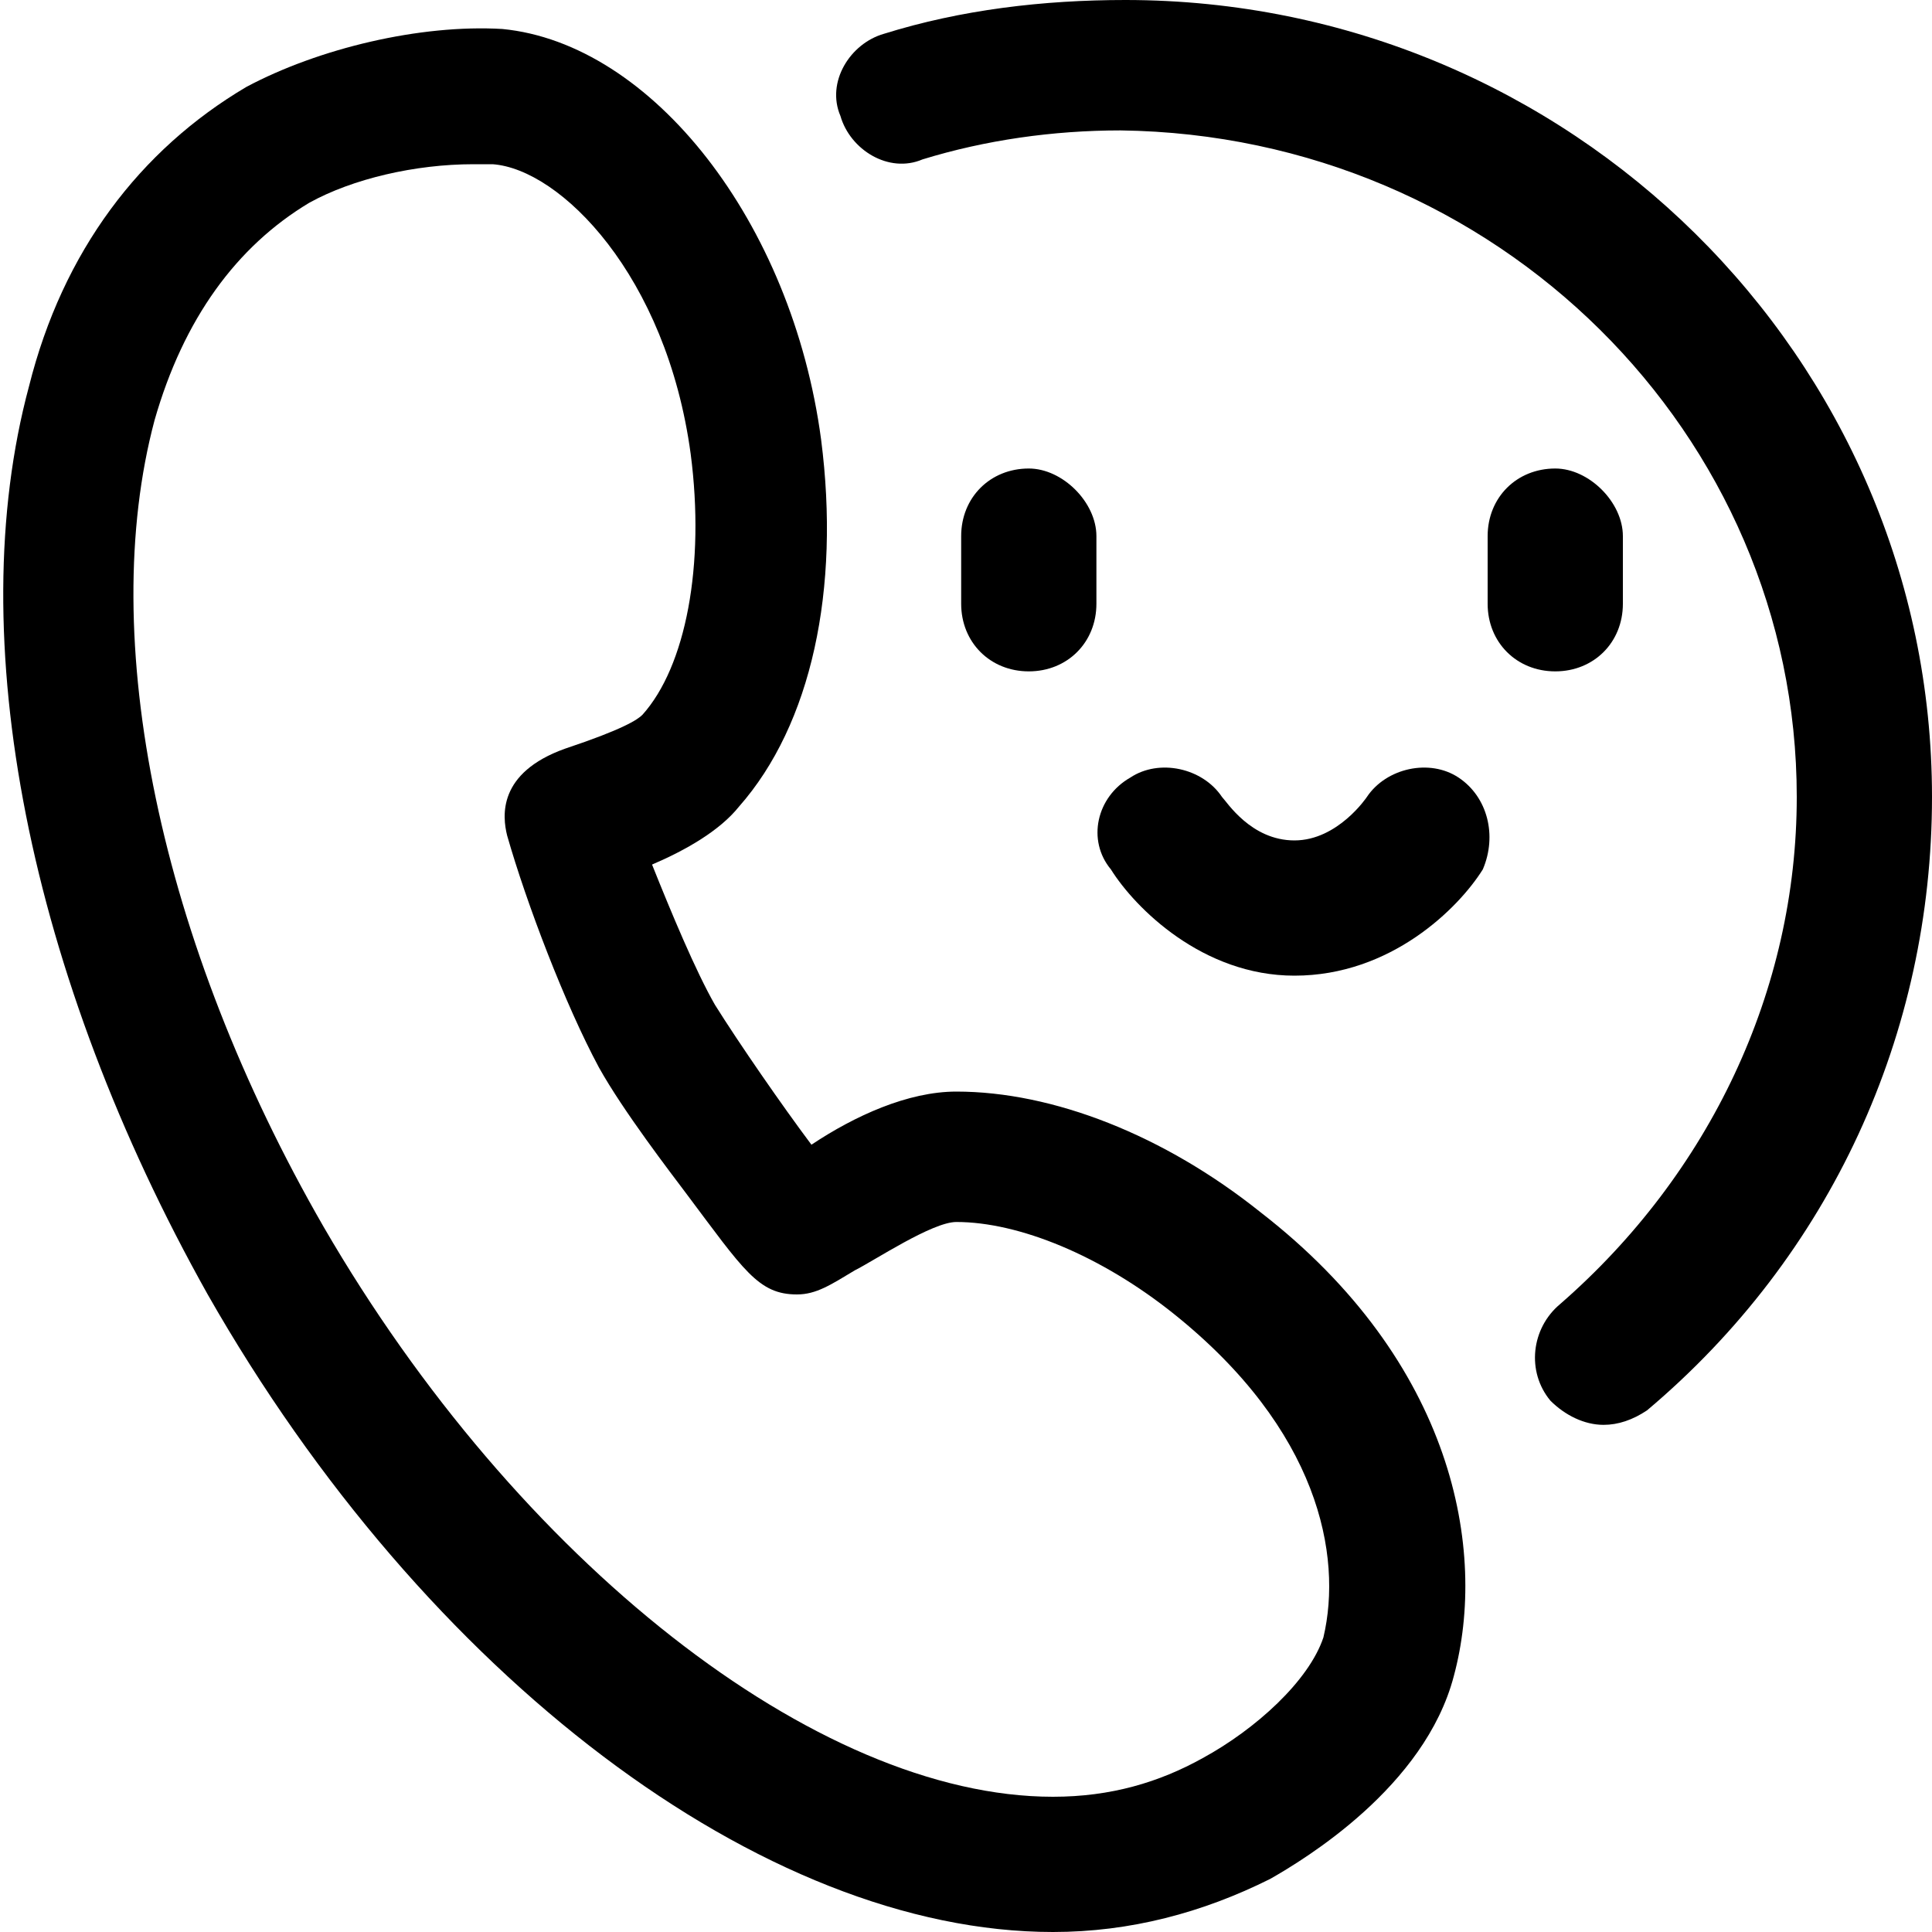
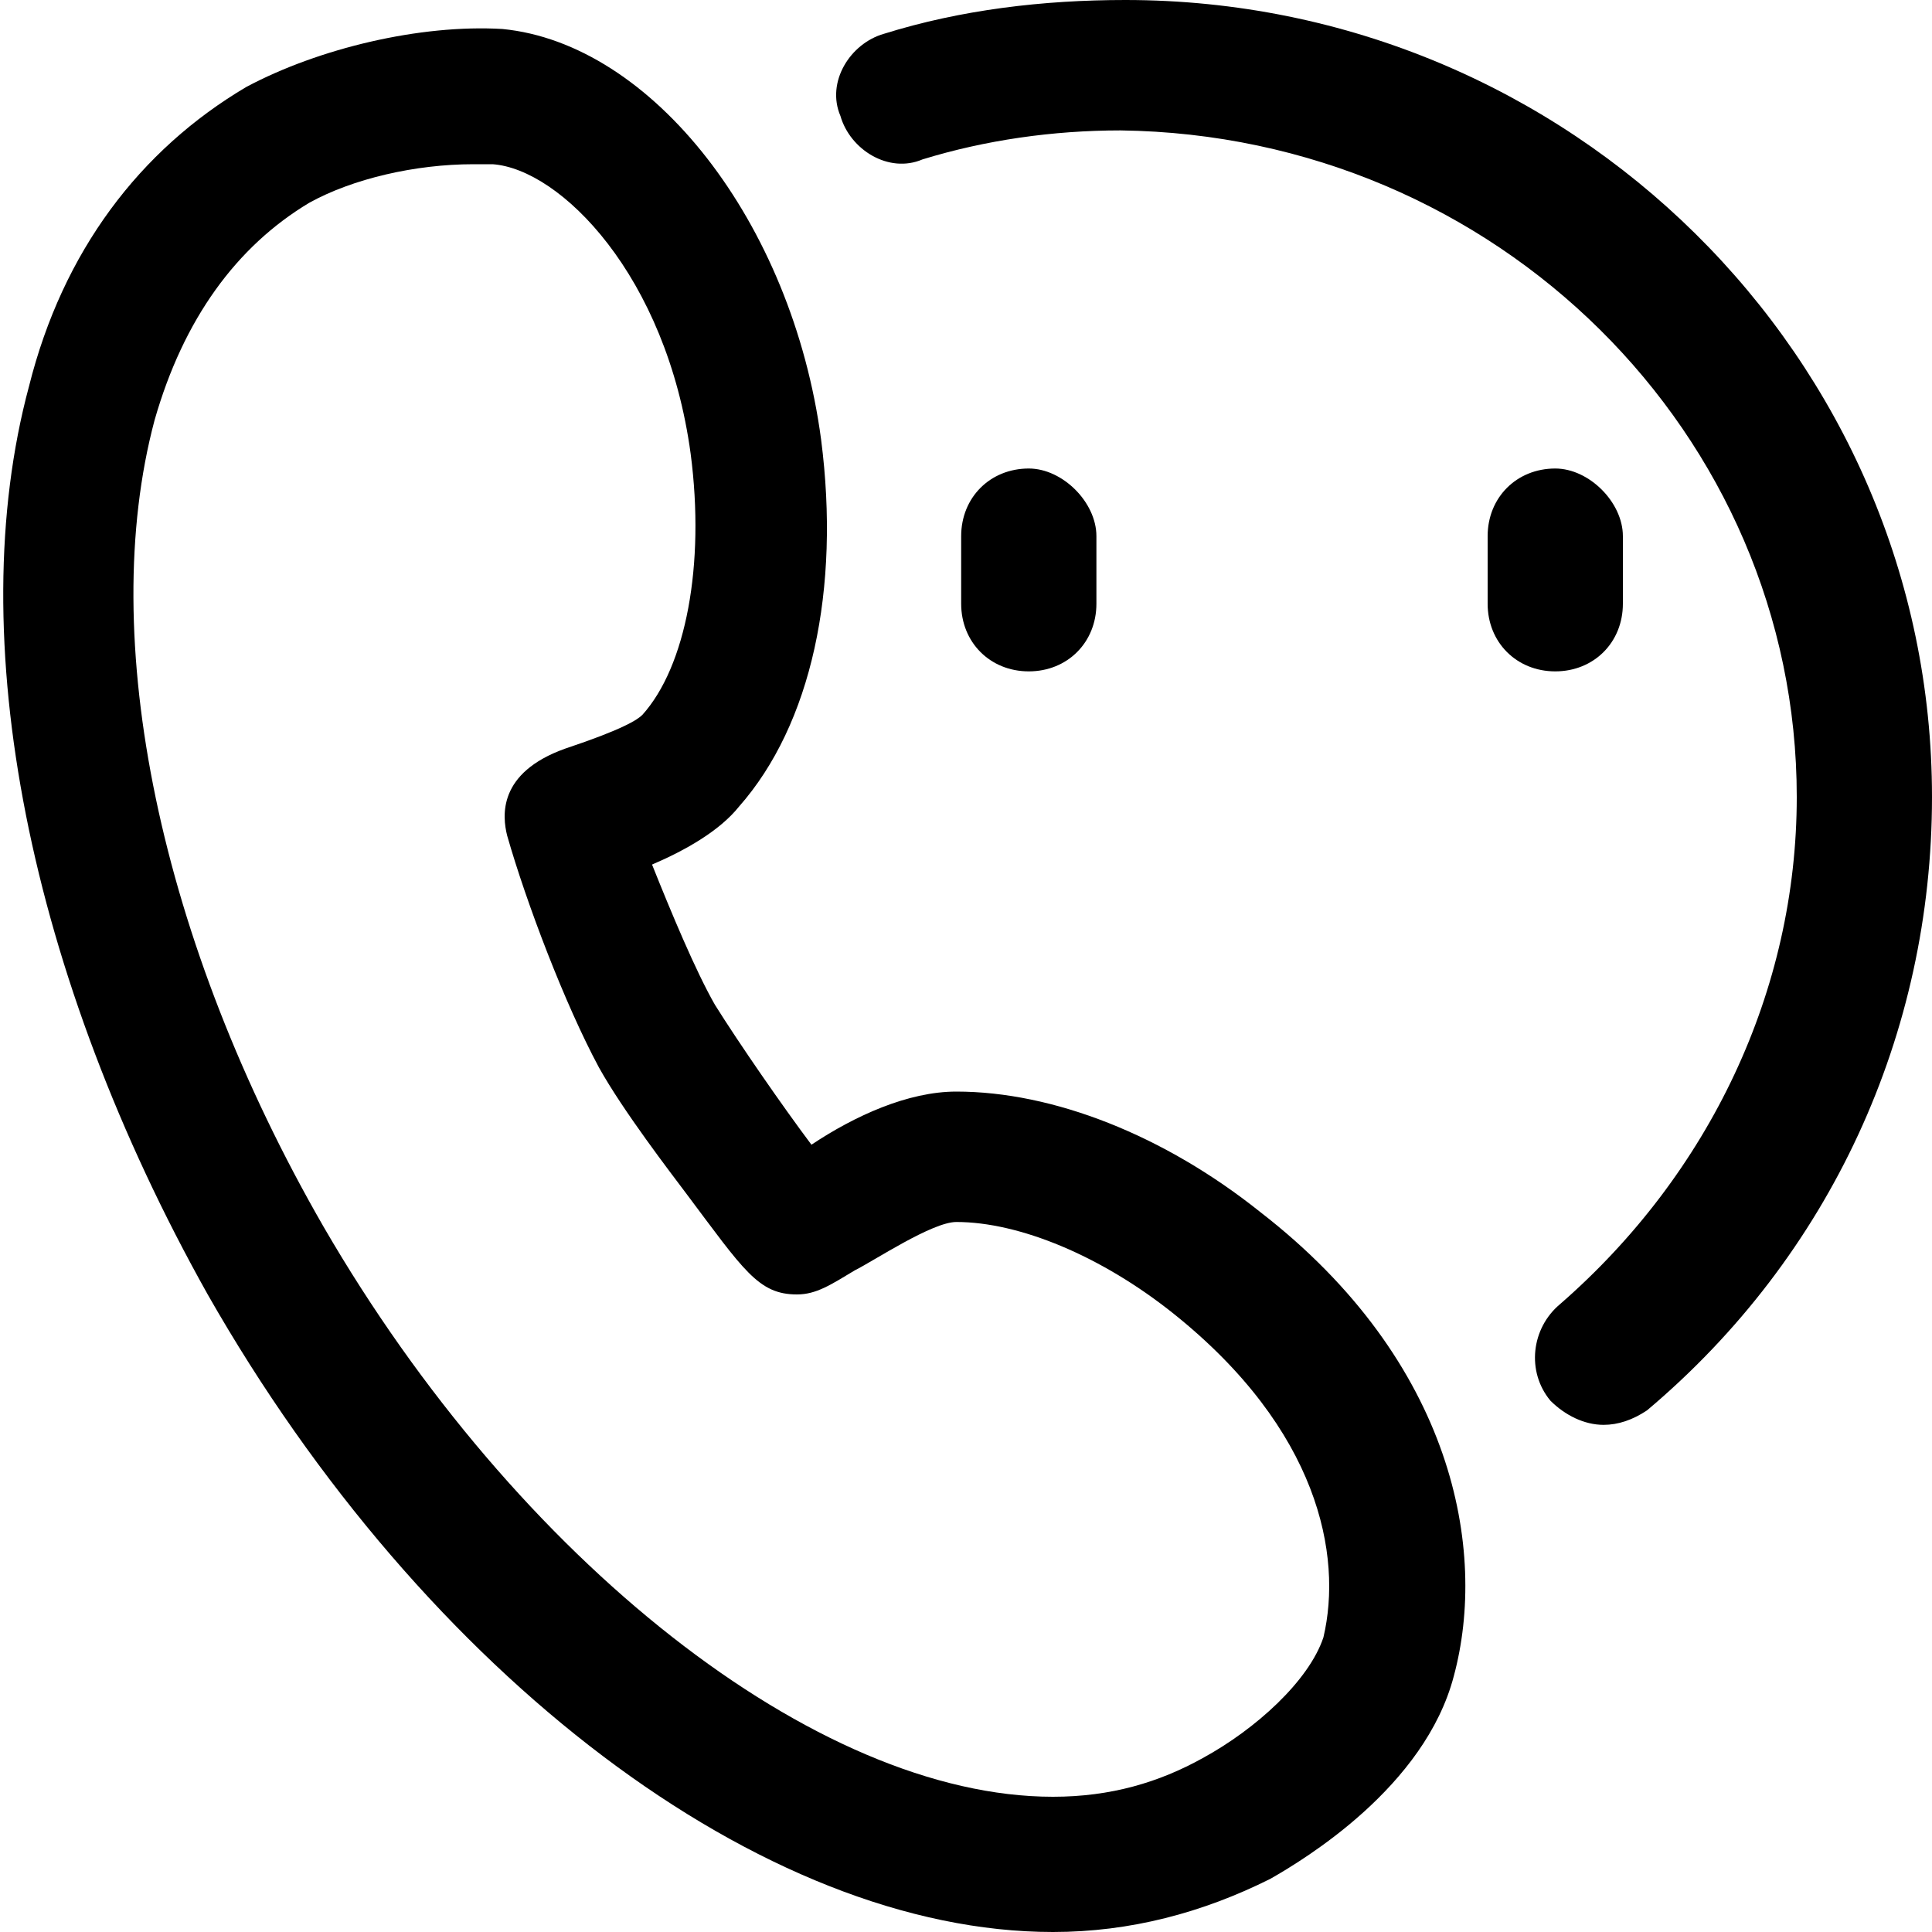
<svg xmlns="http://www.w3.org/2000/svg" version="1.1" id="图层_1" x="0px" y="0px" viewBox="0 0 40 40" style="enable-background:new 0 0 40 40;" xml:space="preserve">
  <g>
    <path d="M26.1,25.1c-2-1.6-4.3-2.5-6.3-2.5c-1,0-2.1,0.5-3,1.1c-0.6-0.8-1.5-2.1-2-2.9c-0.4-0.7-0.9-1.9-1.3-2.9   c0.7-0.3,1.4-0.7,1.8-1.2c1.5-1.7,2.1-4.5,1.7-7.6c-0.6-4.5-3.5-8.2-6.6-8.5C8.7,0.5,6.6,1,5.1,1.8C2.9,3.1,1.3,5.2,0.6,8   c-1.4,5.2,0,12.2,3.7,18.8C8.8,34.7,15.8,40,21.8,40c1.6,0,3.1-0.4,4.5-1.1c0.7-0.4,3.2-1.9,3.8-4.2C30.8,32.1,30.1,28.2,26.1,25.1   z M27.4,33.9c-0.3,0.9-1.4,1.9-2.5,2.5c-0.9,0.5-1.9,0.8-3.1,0.8c-4.9,0-11.1-4.9-15.1-11.8C3.3,19.5,2,13.2,3.2,8.7   c0.6-2.1,1.7-3.6,3.2-4.5c0.9-0.5,2.2-0.8,3.4-0.8c0.2,0,0.3,0,0.4,0c1.4,0.1,3.6,2.3,4.1,6c0.3,2.3-0.1,4.4-1,5.4   c-0.1,0.1-0.4,0.3-1.6,0.7c-1.4,0.5-1.3,1.4-1.2,1.8c0.4,1.4,1.2,3.5,1.9,4.8c0.5,0.9,1.5,2.2,1.8,2.6c1.2,1.6,1.5,2.1,2.3,2.1   c0.4,0,0.7-0.2,1.2-0.5c0.4-0.2,1.6-1,2.1-1c1.3,0,3,0.7,4.5,1.9C27.3,29.6,27.8,32.2,27.4,33.9z" />
    <path d="M21.3,9.7c-0.8,0-1.4,0.6-1.4,1.4v1.4c0,0.8,0.6,1.4,1.4,1.4c0.8,0,1.4-0.6,1.4-1.4v-1.4C22.7,10.4,22,9.7,21.3,9.7z" />
    <path d="M32.2,9.7c-0.8,0-1.4,0.6-1.4,1.4v1.4c0,0.8,0.6,1.4,1.4,1.4c0.8,0,1.4-0.6,1.4-1.4v-1.4C33.6,10.4,32.9,9.7,32.2,9.7z" />
-     <path d="M30.2,16.1c-0.6-0.4-1.5-0.2-1.9,0.4c0,0-0.6,0.9-1.5,0.9c-0.9,0-1.4-0.8-1.5-0.9c-0.4-0.6-1.3-0.8-1.9-0.4   c-0.7,0.4-0.9,1.3-0.4,1.9c0.5,0.8,1.9,2.2,3.8,2.2c2,0,3.4-1.4,3.9-2.2C31,17.3,30.8,16.5,30.2,16.1z" />
    <path d="M23.3,0c-1.7,0-3.4,0.2-5,0.7c-0.7,0.2-1.2,1-0.9,1.7c0.2,0.7,1,1.2,1.7,0.9c1.3-0.4,2.7-0.6,4.1-0.6   C31,2.8,37.2,9,37.2,16.5c0,4-1.8,7.8-4.9,10.5c-0.6,0.5-0.7,1.4-0.2,2c0.3,0.3,0.7,0.5,1.1,0.5c0.3,0,0.6-0.1,0.9-0.3   C37.9,26,40,21.4,40,16.5C40,7.4,32.5,0,23.3,0z" />
  </g>
</svg>